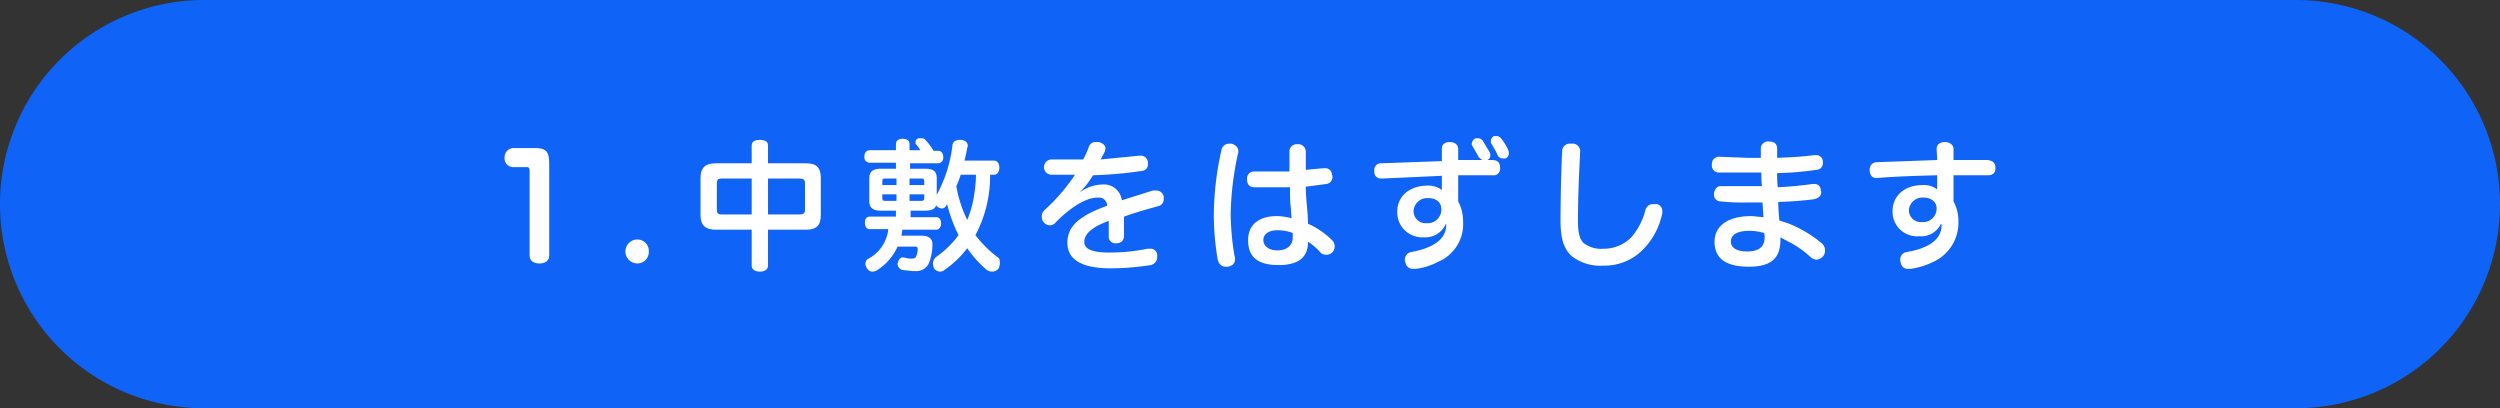
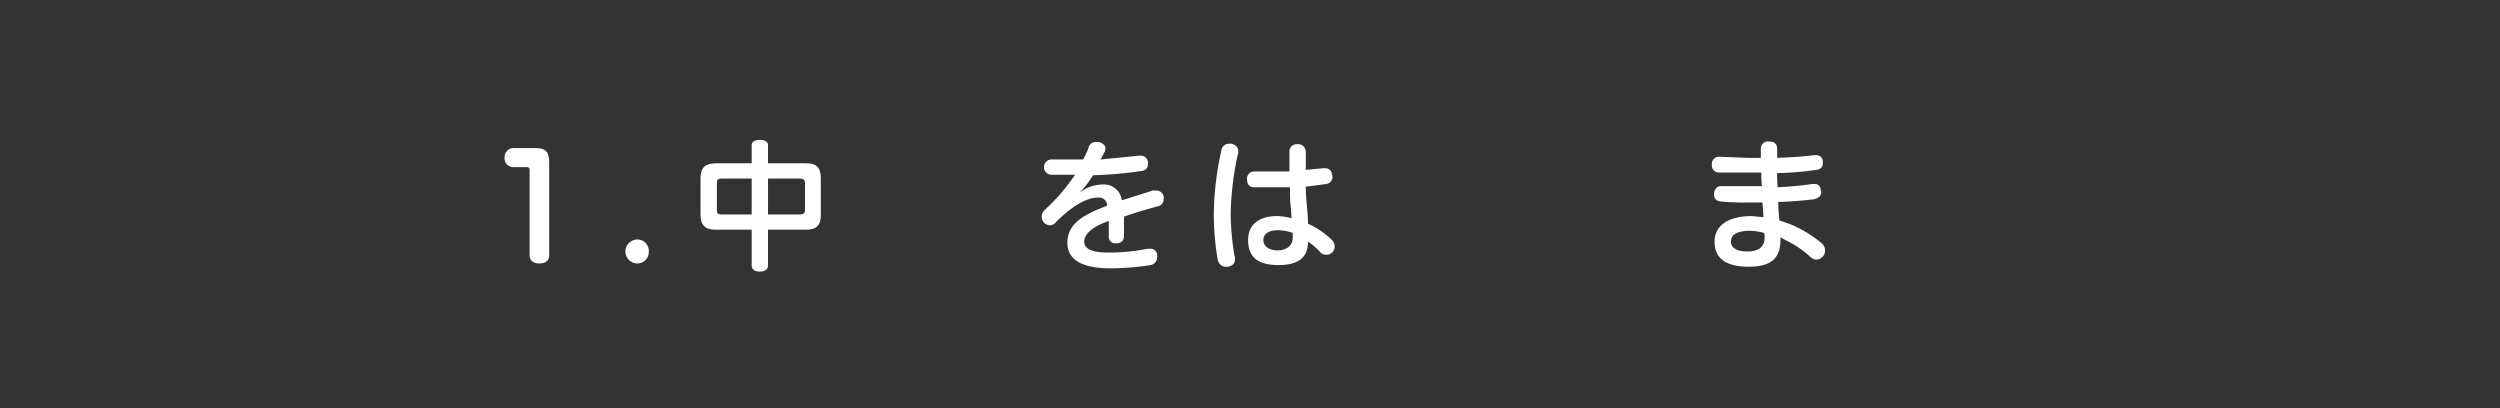
<svg xmlns="http://www.w3.org/2000/svg" viewBox="0 0 459.3 75">
  <rect x="0" y="0" width="459.3" height="75" fill="#333333" stroke="none" />
  <defs>
    <style>.cls-1{fill:#0f63f7;}.cls-2{fill:#fff;}</style>
  </defs>
  <g id="Layer_2" data-name="Layer 2">
    <g id="layout">
-       <path class="cls-1" d="M421.8,0H37.5a37.5,37.5,0,0,0,0,75H421.8a37.5,37.5,0,0,0,0-75Z" />
      <path class="cls-2" d="M100.9,46.9c0,1-.7,1.5-1.8,1.5s-1.8-.5-1.8-1.5V31.4c0-.5-.1-.7-.6-.7H94.2a1.6,1.6,0,0,1-1.5-1.7,1.7,1.7,0,0,1,1.5-1.8h4c2.1,0,2.7.6,2.7,2.9Z" />
      <path class="cls-2" d="M119.2,46.2a2.1,2.1,0,0,1-2.1,2.2,2.2,2.2,0,1,1,0-4.4A2.1,2.1,0,0,1,119.2,46.2Z" />
      <path class="cls-2" d="M141.1,48.8c0,.7-.6,1.1-1.5,1.1s-1.5-.4-1.5-1.1V42.2h-6.6c-1.9,0-2.8-.8-2.8-2.7V32.7c0-1.9.9-2.7,2.8-2.7h6.6V26.7c0-.7.6-1,1.5-1s1.5.3,1.5,1V30h7c1.9,0,2.7.8,2.7,2.7v6.8c0,1.9-.8,2.7-2.7,2.7h-7Zm-8.5-16c-.7,0-.9.2-.9.9v4.8c0,.7.2.9.9.9h5.5V32.8Zm14.3,6.6c.7,0,1-.2,1-.9V33.7c0-.7-.3-.9-1-.9h-5.8v6.6Z" />
-       <path class="cls-2" d="M181.9,32.1a23,23,0,0,1-2.7,11.1,21.6,21.6,0,0,0,4,4c.4.2.5.6.5,1.1a3.6,3.6,0,0,1-.2,1,1.6,1.6,0,0,1-1.2.6,1.7,1.7,0,0,1-1-.3,19.8,19.8,0,0,1-3.6-4,17.7,17.7,0,0,1-4.2,4,1.1,1.1,0,0,1-.8.3,1.4,1.4,0,0,1-1.1-.6,2.9,2.9,0,0,1-.2-.9,1.6,1.6,0,0,1,.6-1.2,17.3,17.3,0,0,0,4.1-4,27.8,27.8,0,0,1-2.1-5.7c0,.1-.1.2-.2.3a.8.8,0,0,1-.8.5,1.8,1.8,0,0,1-.9-.4.3.3,0,0,0-.1-.2c-.2.7-.9,1-2,1h-2.7v1.2H172c.6,0,.9.5.9,1.1s-.3,1.2-.9,1.2h-6.2c-.1.4-.1.7-.2,1.1h3.7c1.4,0,2.1.6,2,1.8a9.4,9.4,0,0,1-.7,3.4,2.6,2.6,0,0,1-2.5,1.3h-.5l-1.8-.2a1.2,1.2,0,0,1-.9-1.1.4.4,0,0,1,.1-.3c.1-.5.4-.9.8-.9h.3a3.9,3.9,0,0,0,1.5.2c.4,0,.6-.1.7-.4a2.7,2.7,0,0,0,.3-1.2v-.2c0-.3-.2-.4-.5-.4h-3.2a9.8,9.8,0,0,1-3.7,4.3,1.6,1.6,0,0,1-.9.3,1.1,1.1,0,0,1-1-.6,1.3,1.3,0,0,1-.3-.8,1,1,0,0,1,.6-1,7,7,0,0,0,3.6-5.4h-3.4c-.6,0-.9-.5-.9-1.2s.3-1.1.9-1.1h4.8V38.7h-2.8c-1.4,0-2.1-.5-2.1-1.8V32.8c0-1.3.7-1.8,2.1-1.8h2.8V29.9h-4.8a1,1,0,0,1-1-1.1c0-.8.4-1.2,1-1.2h4.8V26.5c0-.6.4-1,1.2-1s1.3.3,1.3,1v1.1h2a9.4,9.4,0,0,0-.9-1.2v-.3a.7.7,0,0,1,.6-.7h.5a.9.9,0,0,1,.8.4,10.4,10.4,0,0,1,1.4,1.9h.8c.6,0,1,.4,1,1.2a1,1,0,0,1-1,1.1h-5.1V31H170c1.5,0,2.1.5,2.1,1.8v3a25.4,25.4,0,0,0,2.9-9.2c.1-.6.6-.9,1.3-.9h.3c.8.1,1.2.5,1.2,1.1a.4.4,0,0,1-.1.3c-.1.7-.3,1.6-.5,2.4h5.4c.6,0,1,.5,1,1.3s-.4,1.3-1,1.3Zm-19.2.7c-.5,0-.6.1-.6.5V34h2.6V32.8Zm-.6,2.9v.7c0,.4.1.5.6.5h2V35.7Zm5-1.7h2.7v-.7c0-.4-.2-.5-.5-.5h-2.2Zm0,2.9h2.2c.3,0,.5-.1.5-.5v-.7h-2.7Zm9.4-4.8a18,18,0,0,1-.8,2.1,22.5,22.5,0,0,0,2,6.2,18.9,18.9,0,0,0,1.3-4.8,21.6,21.6,0,0,0,.3-3.5Z" />
      <path class="cls-2" d="M198.2,35.5a7,7,0,0,1,4.3-1.6,3.3,3.3,0,0,1,3.6,2.9l5.7-1.8h.7a1.4,1.4,0,0,1,1.3,1.1v.5a1.3,1.3,0,0,1-1.1,1.3c-1.8.5-4,1.1-6.2,1.9v3.5c0,1-.6,1.4-1.5,1.4a1.2,1.2,0,0,1-1.3-1.3V40.6c-3.2,1.1-4.5,2.5-4.5,3.8s1.3,2,4.6,2a35.2,35.2,0,0,0,7-.7h.5a1.2,1.2,0,0,1,1.3,1.1v.4a1.5,1.5,0,0,1-1.2,1.5,48.8,48.8,0,0,1-7.3.6c-5.2,0-8-1.5-8-4.7s2.4-5,7.3-6.8a1.5,1.5,0,0,0-1.7-1.5c-2.1,0-4.8,1.6-7.7,4.5a1.4,1.4,0,0,1-1.1.6,1.6,1.6,0,0,1-1.1-.5,1.5,1.5,0,0,1-.4-1.1,1.5,1.5,0,0,1,.5-1.2,34.4,34.4,0,0,0,5.6-6.5h-4.4a1.4,1.4,0,0,1-1.3-1.5h0a1.4,1.4,0,0,1,1.5-1.3H199a14.7,14.7,0,0,0,1-2.2,1.3,1.3,0,0,1,1.4-1h.5c.7.2,1.2.6,1.2,1.2a4.3,4.3,0,0,0-.1.5l-.8,1.5,7.1-.7h.3a1.3,1.3,0,0,1,1.3,1.3v.2a1.2,1.2,0,0,1-1.1,1.3,74.9,74.9,0,0,1-9,.8,15.6,15.6,0,0,1-2.7,3.4Z" />
      <path class="cls-2" d="M227.5,27.8a1.3,1.3,0,0,1-.1.6,56,56,0,0,0-1.3,10.9,49,49,0,0,0,.7,7.7,1.1,1.1,0,0,1,.1.5c0,.9-.4,1.3-1.3,1.5h-.4c-.8,0-1.3-.5-1.5-1.4a49.5,49.5,0,0,1-.7-8.3,55.9,55.9,0,0,1,1.4-11.7,1.4,1.4,0,0,1,1.4-1.2h.5Q227.5,26.8,227.5,27.8Zm12.8,16.7c0,2.4-1.3,4.2-5.4,4.2s-5.6-1.7-5.6-4.6,2.1-4.4,5.3-4.4a11,11,0,0,1,2.7.4c-.1-.8-.1-1.7-.2-2.4s-.1-2.1-.1-3.3h-6.6c-.9,0-1.3-.6-1.3-1.5a1.3,1.3,0,0,1,1.3-1.4h6.5V27.9a1.3,1.3,0,0,1,1.4-1.4,1.4,1.4,0,0,1,1.6,1.4v3.3l3.3-.3h.3a1.2,1.2,0,0,1,1.2,1.2.4.4,0,0,1,.1.3,1.3,1.3,0,0,1-1.1,1.4l-3.8.5c0,1.3.1,2.4.2,3.5s.2,2.2.2,3.3a14.9,14.9,0,0,1,4.4,3,1.6,1.6,0,0,1,.5,1.1,1.5,1.5,0,0,1-1.6,1.6,1.6,1.6,0,0,1-.9-.3,11.3,11.3,0,0,0-2.4-2.1Zm-5.6-2.2c-1.6,0-2.6.7-2.6,1.8s1,1.9,2.6,1.9,2.8-.8,2.8-2.4v-.8A8.2,8.2,0,0,0,234.7,42.3Z" />
-       <path class="cls-2" d="M265.6,41.2a4.1,4.1,0,0,1-4,2.4,4.6,4.6,0,0,1-4.9-4.7c0-2.9,2.3-4.8,5.6-4.8a4.2,4.2,0,0,1,2.6.8V32.3l-11,.5h-.1a1.2,1.2,0,0,1-1.3-1.4h0a1.2,1.2,0,0,1,1.3-1.4l11.1-.4V27.3h0c0-.7.5-1.2,1.4-1.2s1.6.4,1.6,1.3v2h4.5a1.8,1.8,0,0,1-.7-.5l-1.2-2.1a.6.6,0,0,1-.1-.4,1.2,1.2,0,0,1,.7-1h.5a1.1,1.1,0,0,1,.9.6l1.2,2a1.3,1.3,0,0,1,.1.6.8.8,0,0,1-.6.8h.9c1,0,1.5.4,1.5,1.5h0a1.2,1.2,0,0,1-1.4,1.3h-6.3V37a7.8,7.8,0,0,1,.9,3.7,7.5,7.5,0,0,1-4.6,7.4,11.5,11.5,0,0,1-4.2,1.3h-.3a1.4,1.4,0,0,1-1.5-1.2,1.1,1.1,0,0,1-.1-.5,1.4,1.4,0,0,1,1.2-1.4c4.3-.8,6.4-2.5,6.4-5v-.2Zm-5.9-2.4a2.2,2.2,0,0,0,2.4,2.2,2.5,2.5,0,0,0,2.7-2.6c0-1.2-.9-2-2.4-2A2.5,2.5,0,0,0,259.7,38.8ZM275,25a1.1,1.1,0,0,1,.9.6,8.2,8.2,0,0,1,1.2,2,1.3,1.3,0,0,1,.1.6,1,1,0,0,1-.6.9h-.5a1,1,0,0,1-1-.7,19.8,19.8,0,0,0-1.1-2,.9.9,0,0,1-.1-.5,1,1,0,0,1,.6-.9Z" />
-       <path class="cls-2" d="M290.3,28h0c-.2,4-.4,8.4-.4,12.6,0,2.1.3,3.4,1.1,4.1a5.3,5.3,0,0,0,3.6,1,7.1,7.1,0,0,0,5.1-2.1,12.4,12.4,0,0,0,2.6-5,1.4,1.4,0,0,1,1.4-1.1h.7a1.3,1.3,0,0,1,1,1.4,1.5,1.5,0,0,1-.1.7,13.3,13.3,0,0,1-3.6,6.4,9.9,9.9,0,0,1-7.2,2.8,8.4,8.4,0,0,1-5.8-1.8c-1.4-1.3-2-3.2-2-6.4s.1-9,.3-12.8a1.4,1.4,0,0,1,1.6-1.4h.1A1.4,1.4,0,0,1,290.3,28Z" />
      <path class="cls-2" d="M327.1,44c0,3-1.2,5-5.8,5s-6.3-1.8-6.3-4.6,2.3-4.7,6.8-4.7l2.2.2c-.1-.9-.1-1.7-.2-2.7H321a38.5,38.5,0,0,1-4.9-.2,1.2,1.2,0,0,1-1.2-1.3v-.2c.1-.7.5-1.3,1.2-1.3h7.6a20.1,20.1,0,0,1-.1-2.5h-7.9a1.3,1.3,0,0,1-1.2-1.4v-.2a1.3,1.3,0,0,1,1.3-1.3h.1l5.2.2h2.4V27.3A1.3,1.3,0,0,1,325,26c1,0,1.5.4,1.5,1.4V29c2.4-.1,4.6-.2,6.8-.5h.3a1.2,1.2,0,0,1,1.3,1.2v.2a1.2,1.2,0,0,1-1.2,1.3,55.2,55.2,0,0,1-7.2.6,22.6,22.6,0,0,0,.1,2.6c2.2-.1,4.3-.3,6.4-.6h.3a1.1,1.1,0,0,1,1.2,1.2.4.4,0,0,1,.1.3c0,.7-.5,1.1-1.3,1.3a65.7,65.7,0,0,1-6.6.5c0,1.2.1,2.2.2,3.4l1.8.6a22.8,22.8,0,0,1,6,3.6,1.8,1.8,0,0,1,.6,1.3,1.7,1.7,0,0,1-.3,1,1.7,1.7,0,0,1-1.3.7,1.8,1.8,0,0,1-1.1-.5,18.1,18.1,0,0,0-4.4-3l-1.1-.6Zm-5.6-1.6c-2.5,0-3.5.8-3.5,2s1.2,1.8,3,1.8,3.2-.6,3.2-2.6a2.5,2.5,0,0,0-.1-.8A10.9,10.9,0,0,0,321.5,42.4Z" />
-       <path class="cls-2" d="M356.6,41.1a4,4,0,0,1-4,2.3,4.5,4.5,0,0,1-4.9-4.6c0-2.9,2.3-4.8,5.5-4.8a4,4,0,0,1,2.7.8V32.2c-3.6.1-7.5.2-11,.5h-.2c-.8,0-1.2-.6-1.2-1.5h0a1.3,1.3,0,0,1,1.3-1.4l11.1-.4c0-.8-.1-1.5-.1-2.1h0c0-.7.6-1.2,1.5-1.2s1.6.5,1.6,1.3v2h6.2c1,.1,1.5.5,1.5,1.5h0c0,.9-.5,1.3-1.4,1.3h-6.3v4.8a7.5,7.5,0,0,1,.9,3.7,7.9,7.9,0,0,1-4.6,7.4,13.8,13.8,0,0,1-4.2,1.3h-.4a1.3,1.3,0,0,1-1.4-1.2.9.9,0,0,1-.1-.5,1.4,1.4,0,0,1,1.2-1.4c4.2-.7,6.4-2.4,6.4-4.9v-.2Zm-5.9-2.5a2.2,2.2,0,0,0,2.4,2.2,2.5,2.5,0,0,0,2.7-2.5c0-1.2-1-2-2.4-2A2.5,2.5,0,0,0,350.7,38.6Z" />
    </g>
  </g>
</svg>